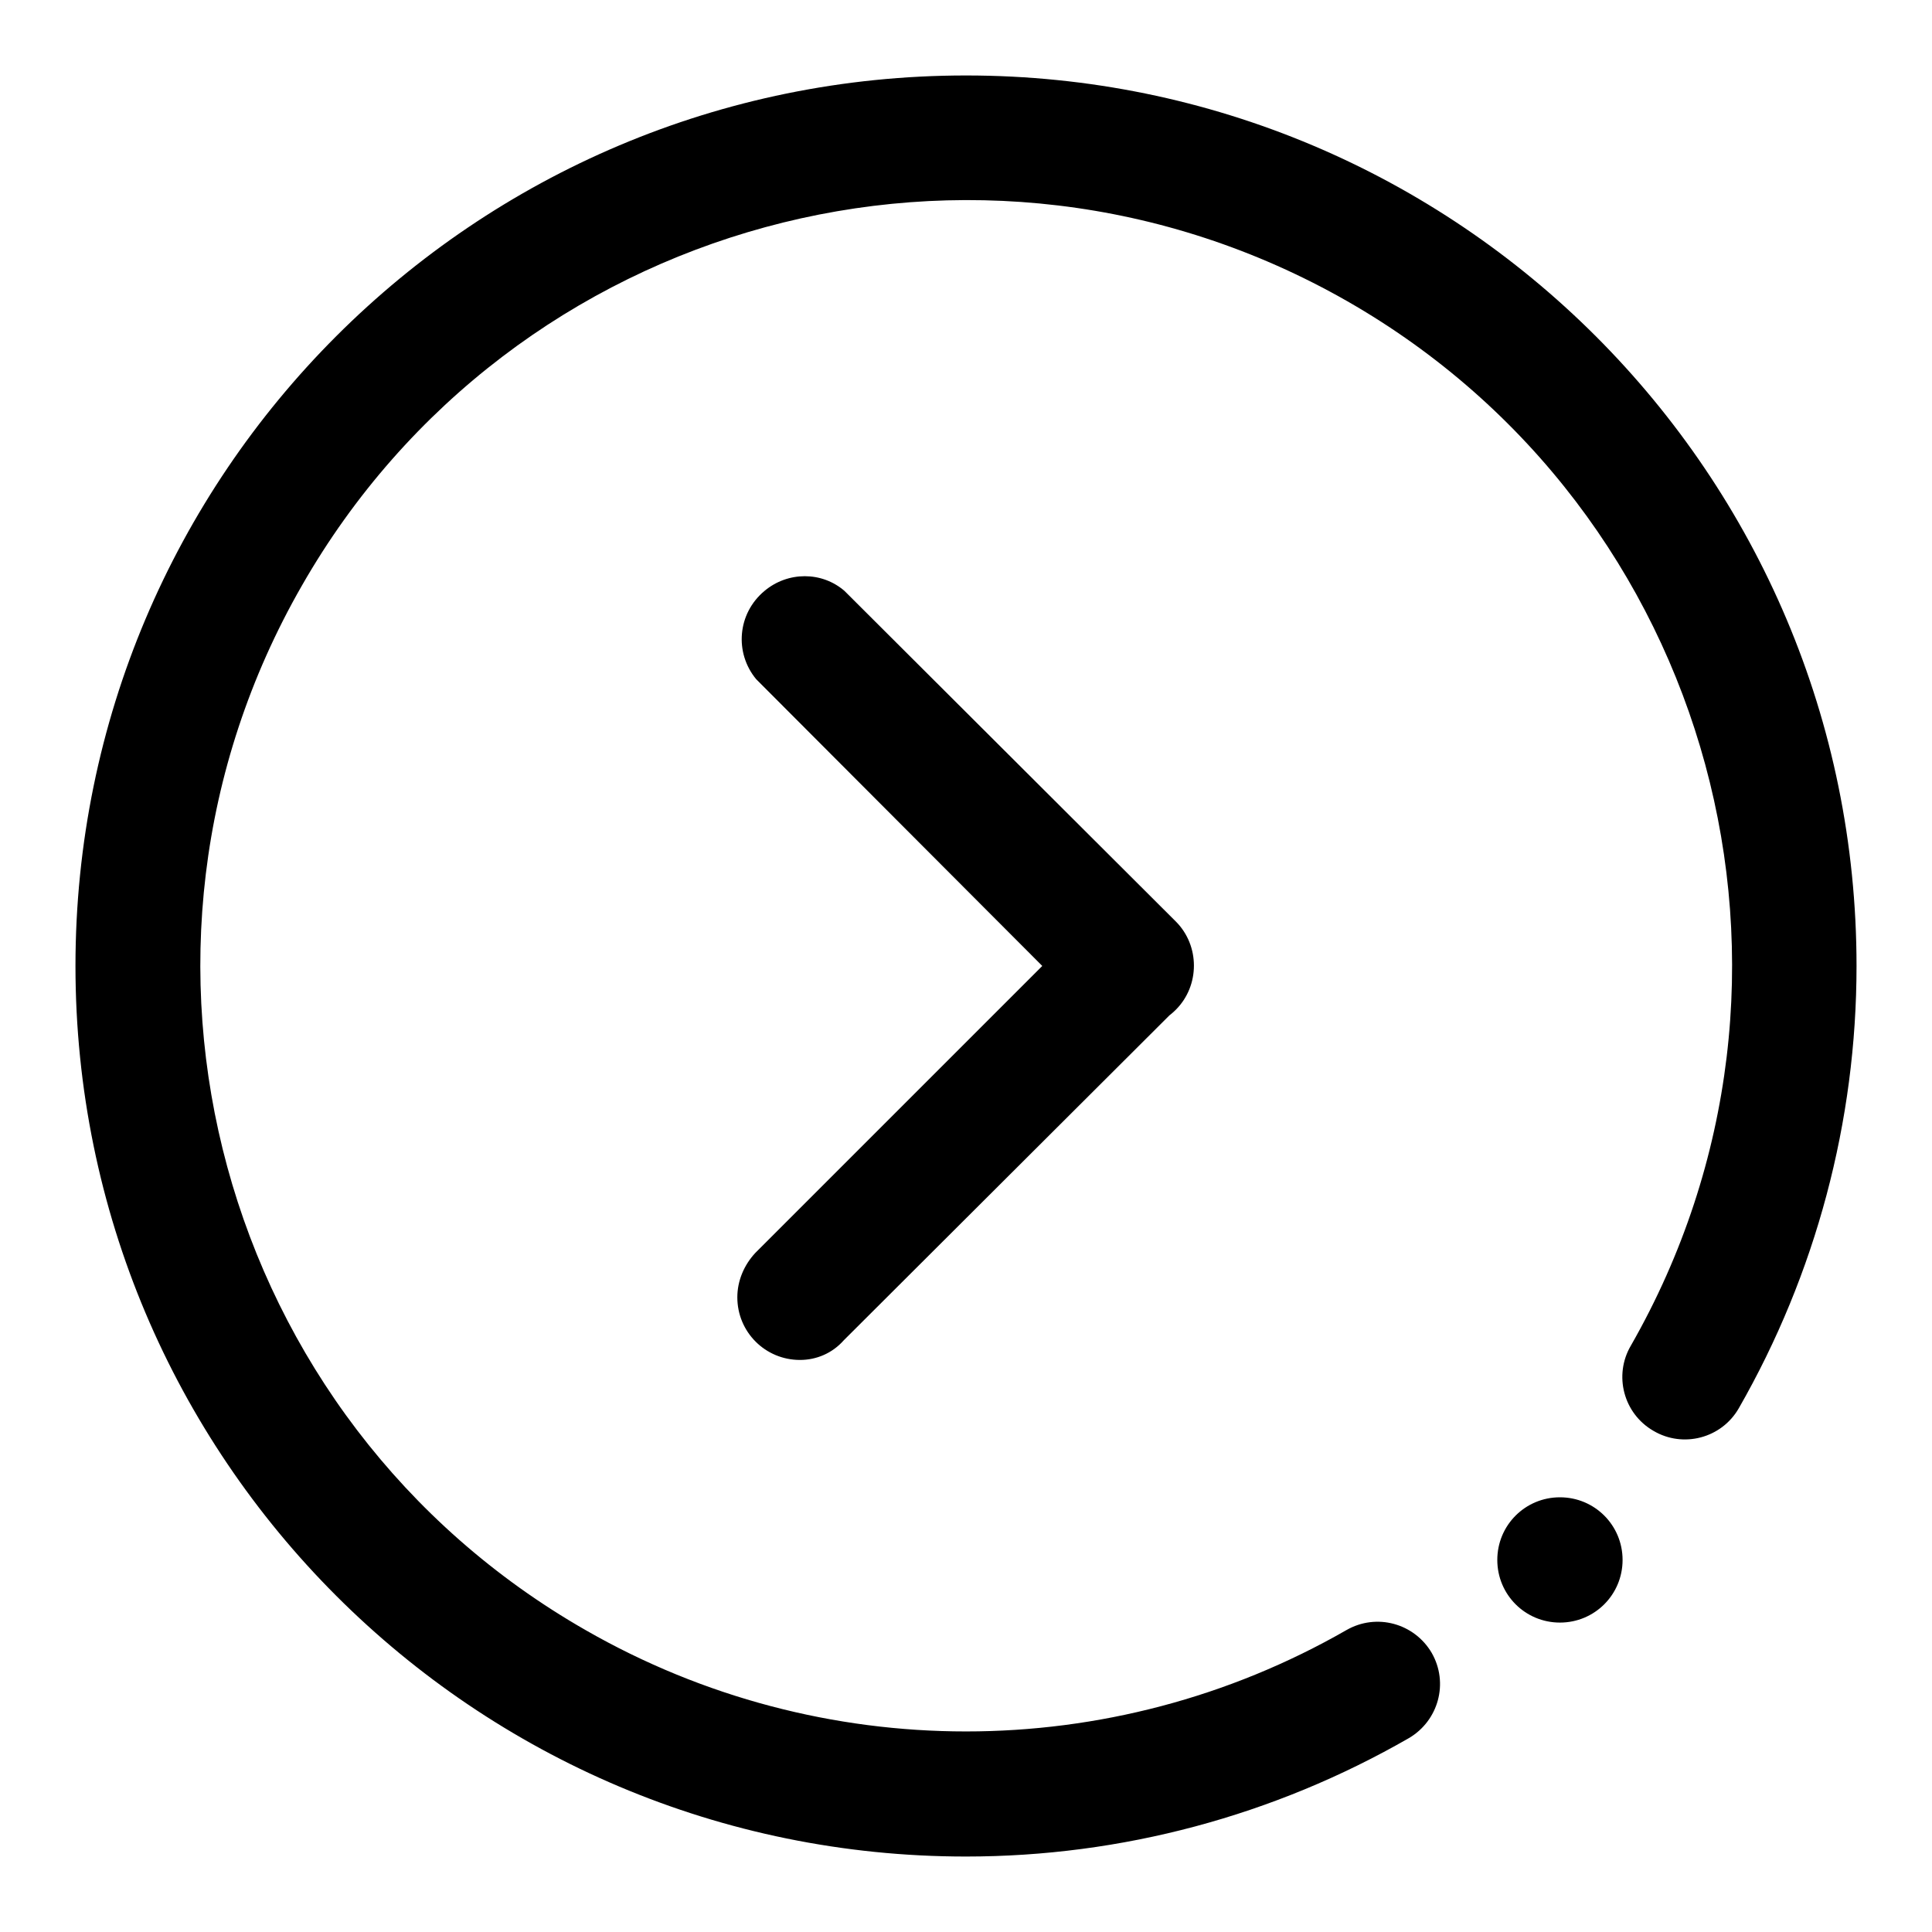
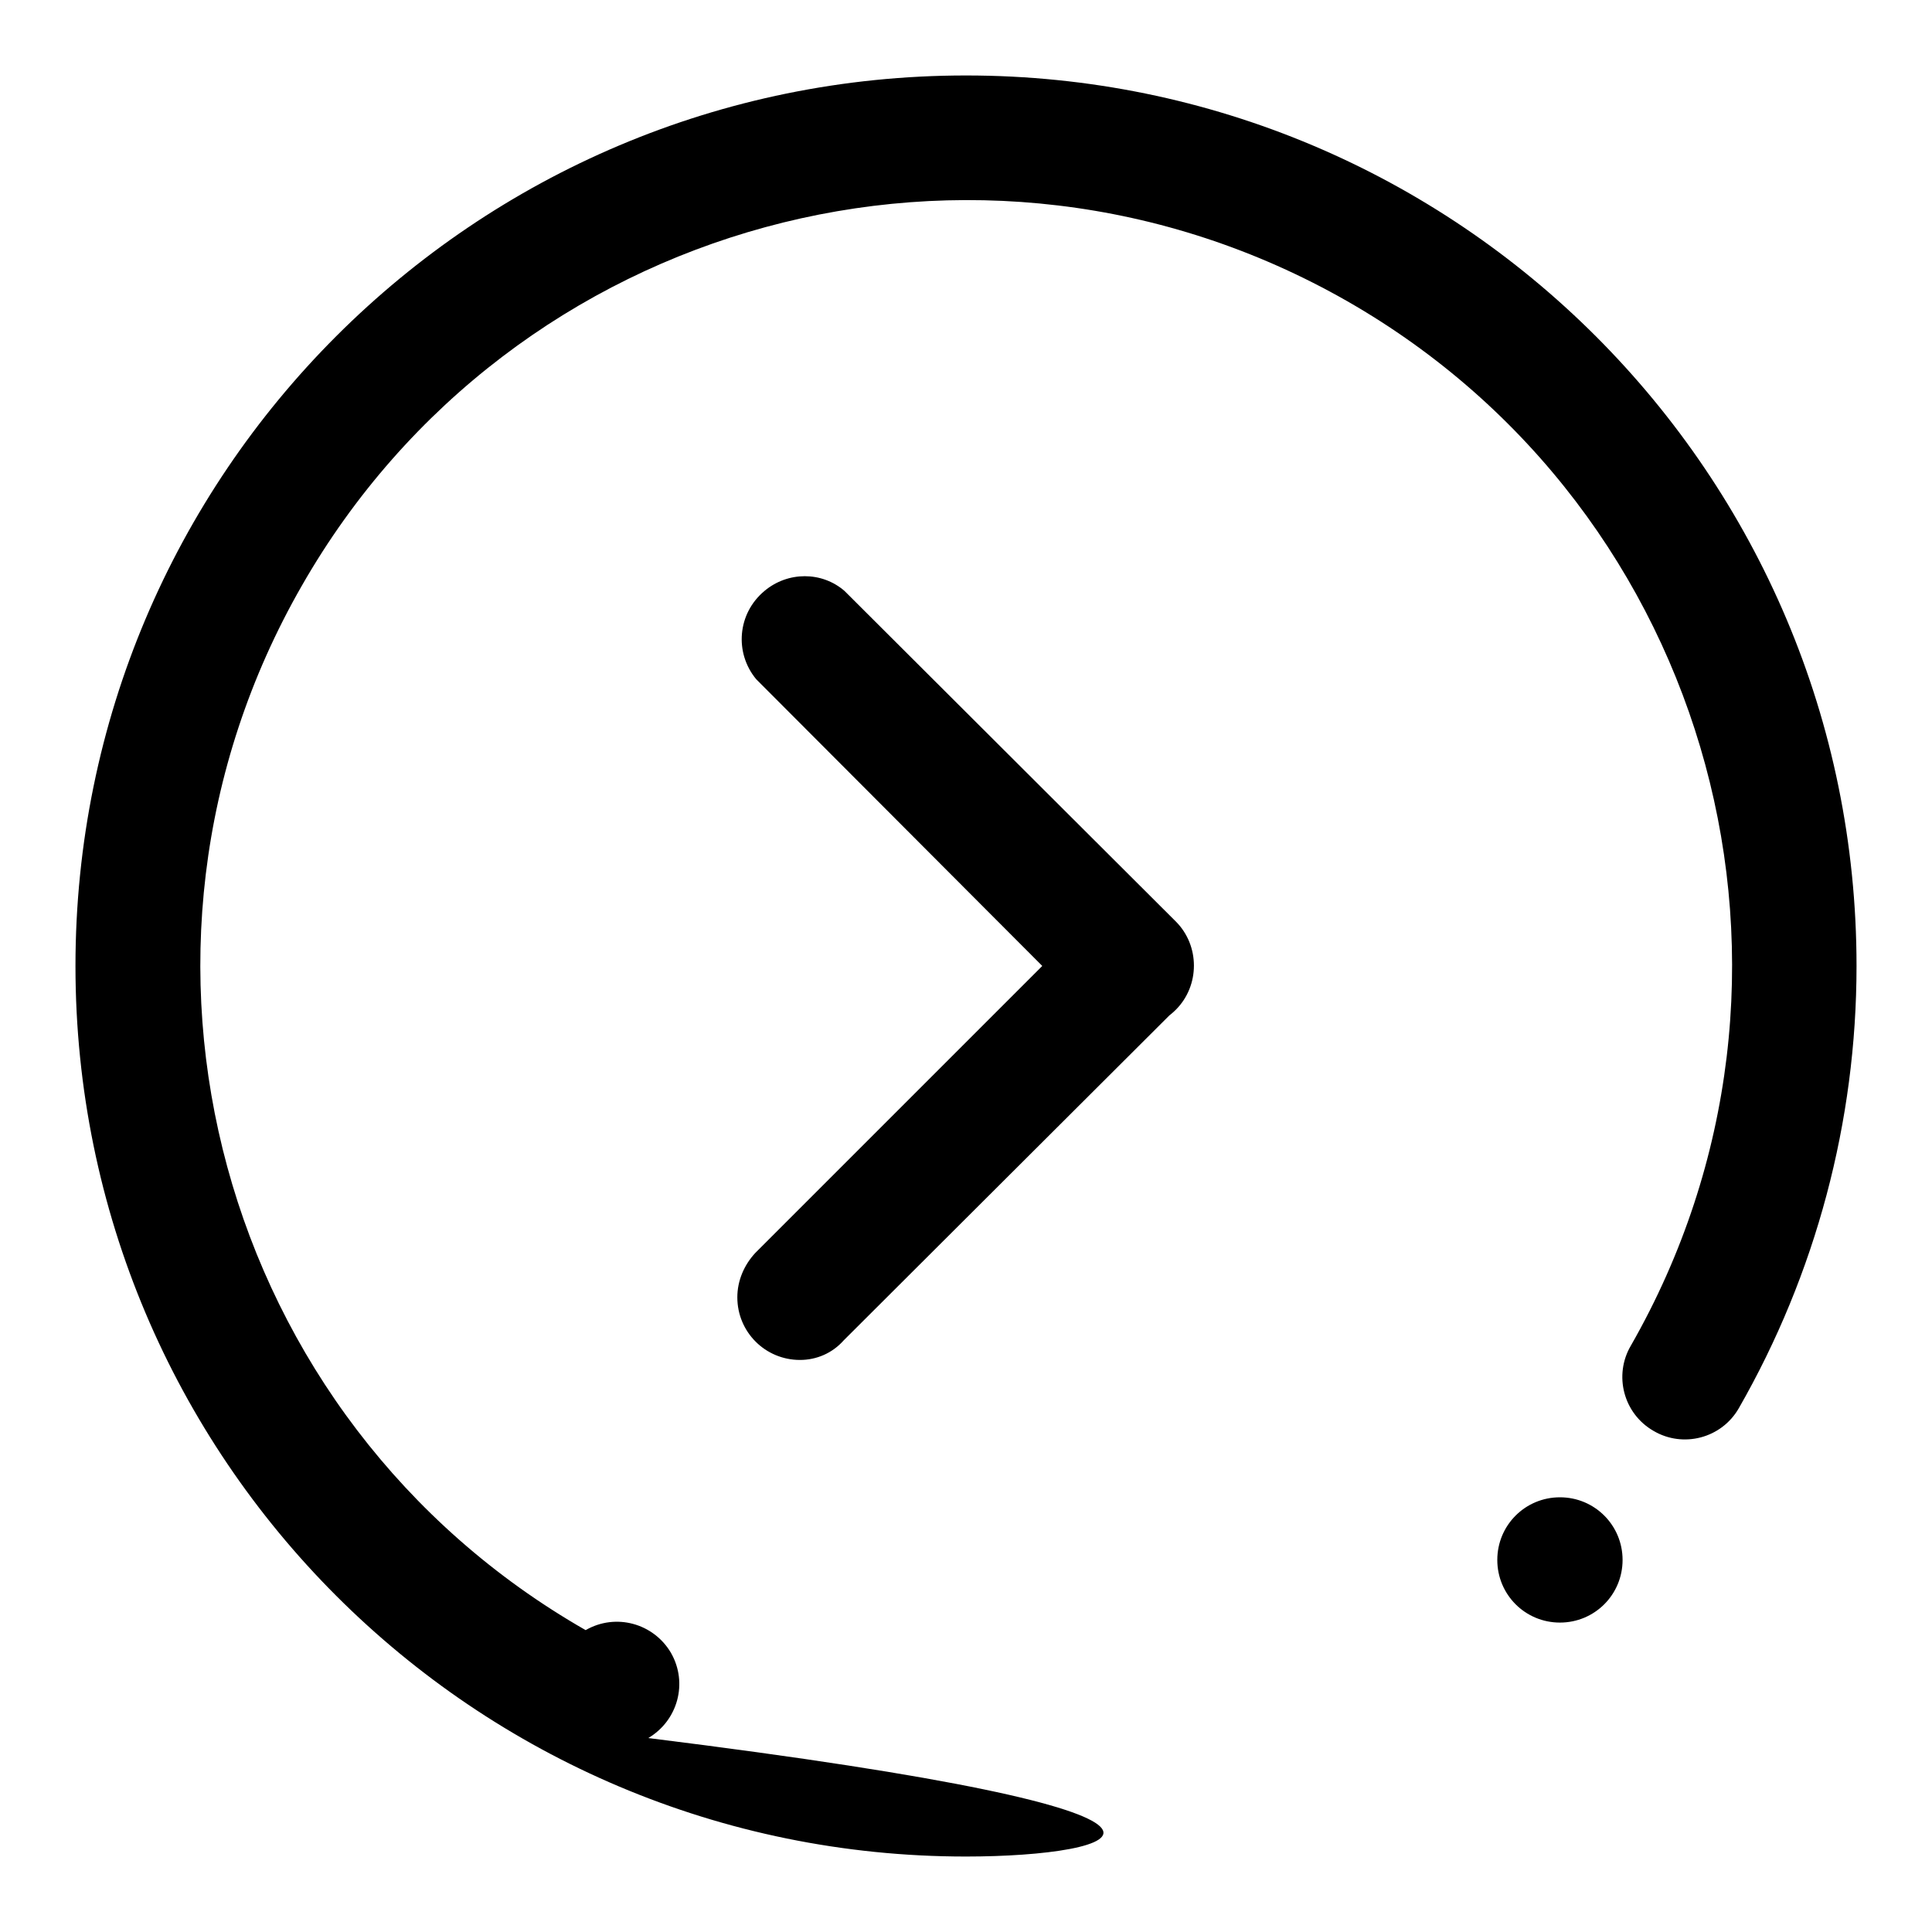
<svg xmlns="http://www.w3.org/2000/svg" version="1.1" x="0px" y="0px" viewBox="0 0 256 256" enable-background="new 0 0 256 256" xml:space="preserve">
  <g>
-     <path fill="#000000" d="M198.4,206.7c0,4.6,3.7,8.3,8.3,8.3s8.3-3.7,8.3-8.3c0-4.6-3.7-8.3-8.3-8.3S198.4,202.1,198.4,206.7z  M128,246c-65.2,0-118-52.8-118-118C10,62.8,62.8,10,128,10c65.2,0,118,52.8,118,118c0,20.6-5.4,40.8-15.6,58.6 c-2.3,4-7.4,5.3-11.3,3c-4-2.3-5.3-7.4-3-11.3c27.8-48.6,11-110.6-37.6-138.4C129.8,12.1,67.8,29,40,77.6 C12.1,126.2,29,188.2,77.6,216c31.2,17.9,69.6,17.9,100.8,0c4-2.3,9-0.9,11.3,3c2.3,4,0.9,9-3,11.3C168.8,240.6,148.6,246,128,246z  M106,180.2c-4.6,0-8.3-3.7-8.3-8.3c0-2.2,0.9-4.3,2.4-5.9l43.9-43.9c3.2-3.2,8.5-3.2,11.7,0c3.2,3.2,3.2,8.5,0,11.7l-43.9,43.8 C110.3,179.3,108.2,180.2,106,180.2z M106,180.2c-4.6,0-8.3-3.7-8.3-8.3c0-2.2,0.9-4.3,2.4-5.9l43.9-43.9c3.2-3.2,8.5-3.2,11.7,0 c3.2,3.2,3.2,8.5,0,11.7l-43.9,43.8C110.3,179.3,108.2,180.2,106,180.2z M149.9,136.3c-2.2,0-4.3-0.9-5.9-2.4L100.2,90 c-2.9-3.5-2.5-8.7,1.1-11.7c3.1-2.6,7.6-2.6,10.6,0l43.9,43.8c3.2,3.2,3.2,8.5,0,11.7C154.2,135.4,152.1,136.3,149.9,136.3z" />
+     <path fill="#000000" d="M198.4,206.7c0,4.6,3.7,8.3,8.3,8.3s8.3-3.7,8.3-8.3c0-4.6-3.7-8.3-8.3-8.3S198.4,202.1,198.4,206.7z  M128,246c-65.2,0-118-52.8-118-118C10,62.8,62.8,10,128,10c65.2,0,118,52.8,118,118c0,20.6-5.4,40.8-15.6,58.6 c-2.3,4-7.4,5.3-11.3,3c-4-2.3-5.3-7.4-3-11.3c27.8-48.6,11-110.6-37.6-138.4C129.8,12.1,67.8,29,40,77.6 C12.1,126.2,29,188.2,77.6,216c4-2.3,9-0.9,11.3,3c2.3,4,0.9,9-3,11.3C168.8,240.6,148.6,246,128,246z  M106,180.2c-4.6,0-8.3-3.7-8.3-8.3c0-2.2,0.9-4.3,2.4-5.9l43.9-43.9c3.2-3.2,8.5-3.2,11.7,0c3.2,3.2,3.2,8.5,0,11.7l-43.9,43.8 C110.3,179.3,108.2,180.2,106,180.2z M106,180.2c-4.6,0-8.3-3.7-8.3-8.3c0-2.2,0.9-4.3,2.4-5.9l43.9-43.9c3.2-3.2,8.5-3.2,11.7,0 c3.2,3.2,3.2,8.5,0,11.7l-43.9,43.8C110.3,179.3,108.2,180.2,106,180.2z M149.9,136.3c-2.2,0-4.3-0.9-5.9-2.4L100.2,90 c-2.9-3.5-2.5-8.7,1.1-11.7c3.1-2.6,7.6-2.6,10.6,0l43.9,43.8c3.2,3.2,3.2,8.5,0,11.7C154.2,135.4,152.1,136.3,149.9,136.3z" />
  </g>
</svg>